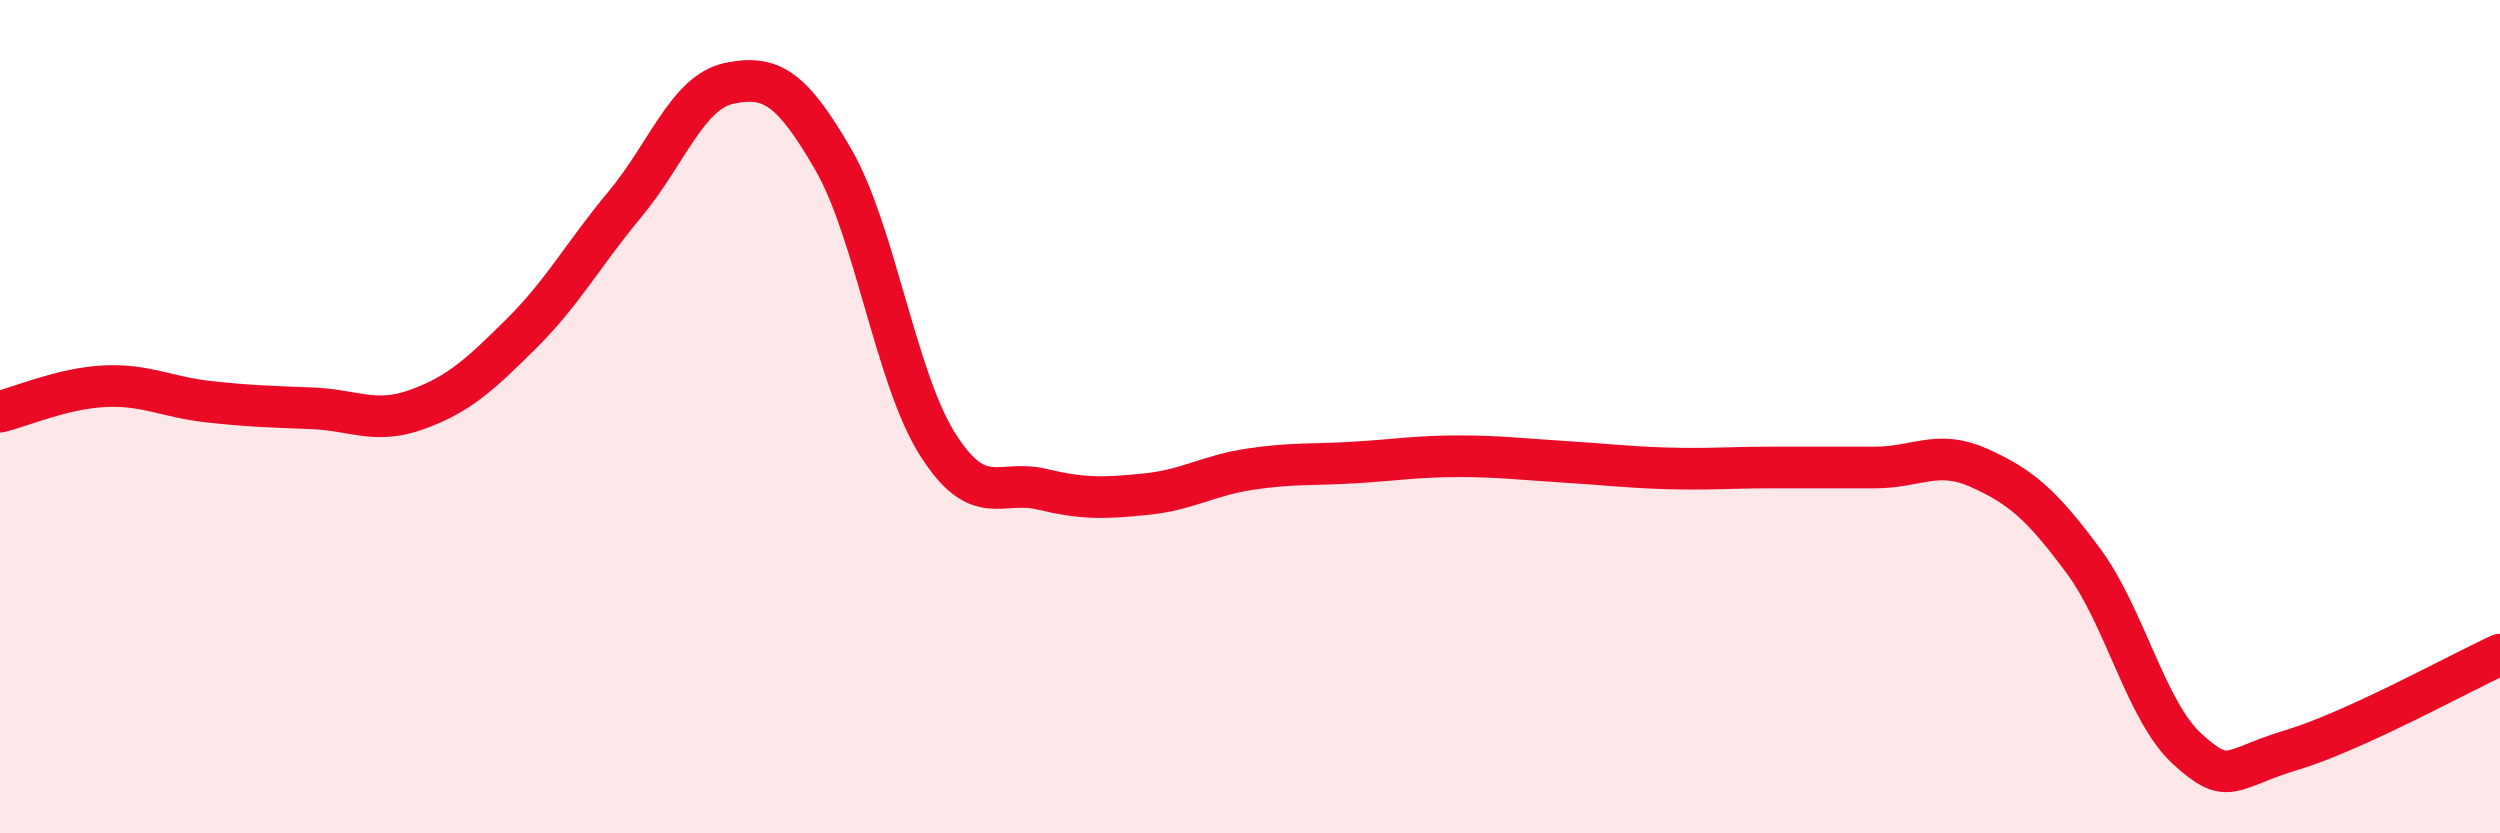
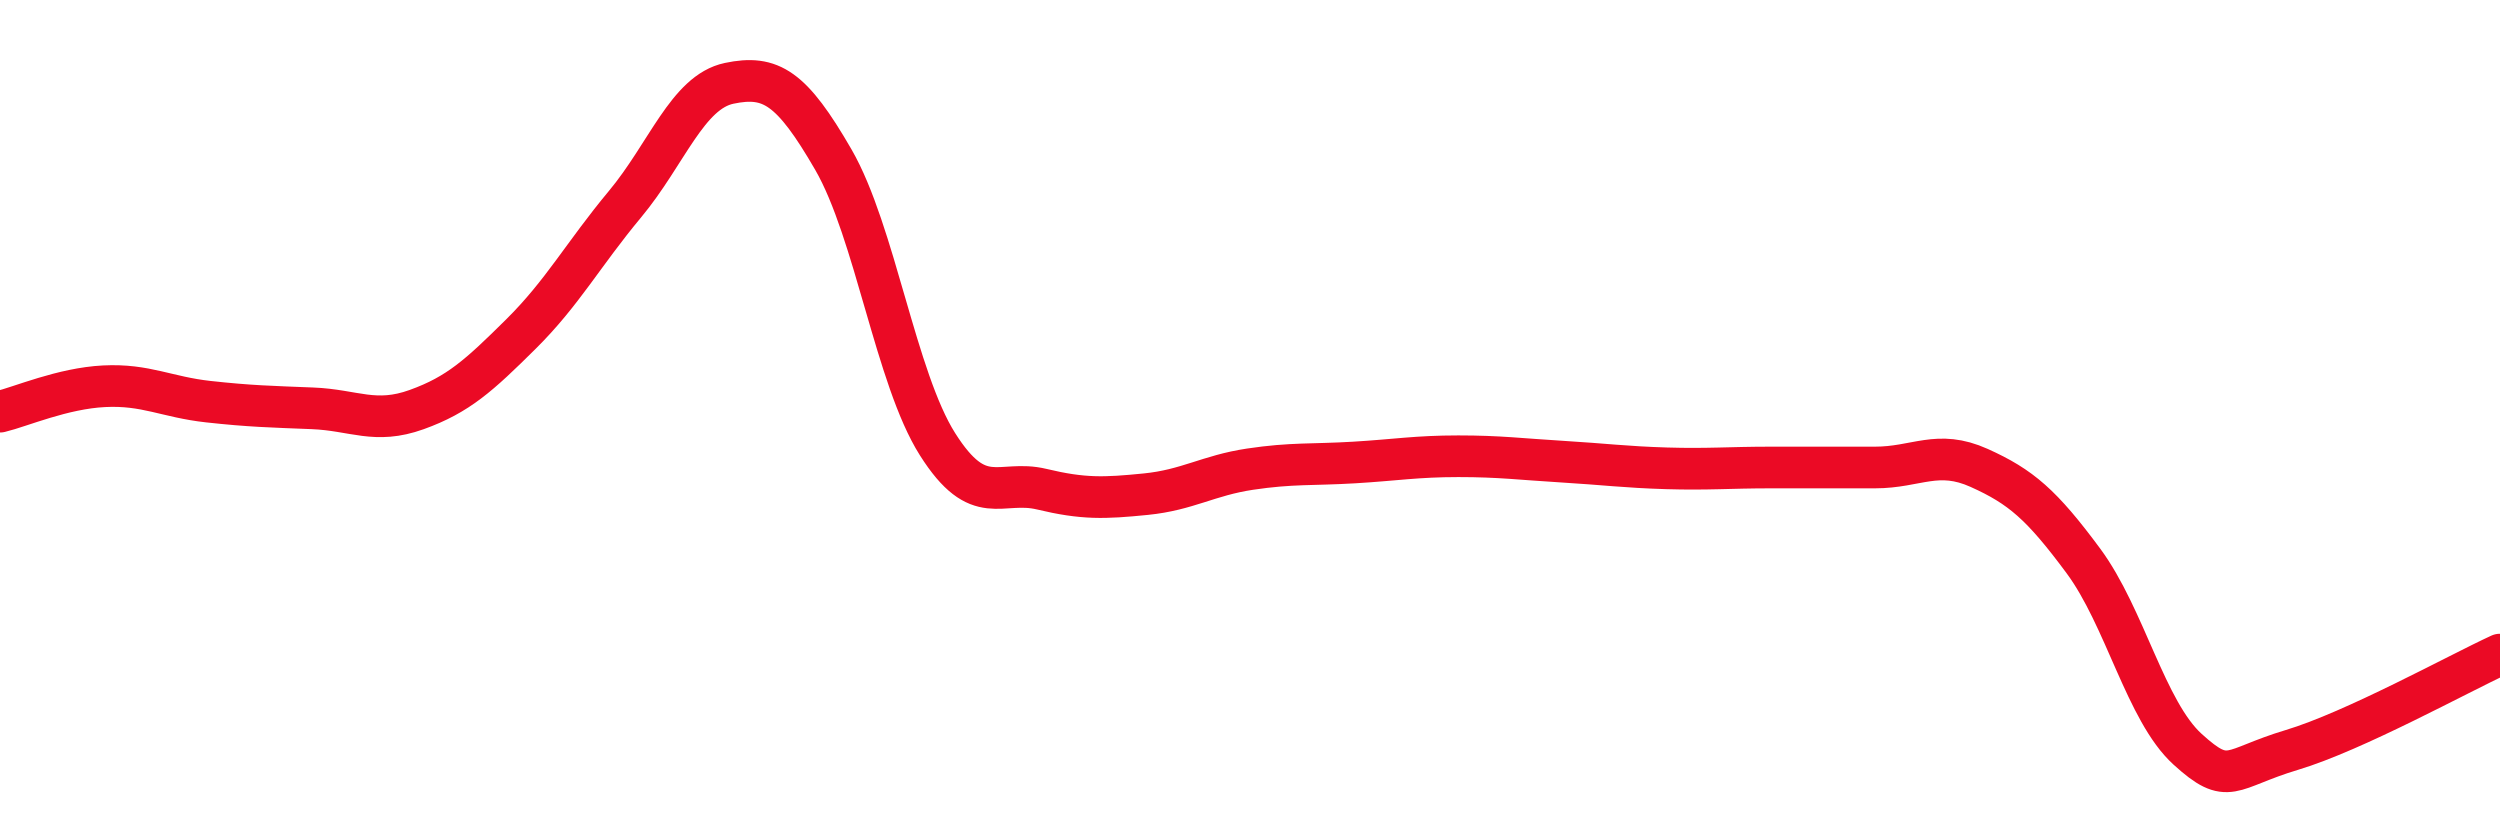
<svg xmlns="http://www.w3.org/2000/svg" width="60" height="20" viewBox="0 0 60 20">
-   <path d="M 0,9.88 C 0.5,9.76 1.5,9.32 2.5,9.27 C 3.5,9.22 4,9.53 5,9.64 C 6,9.75 6.5,9.76 7.5,9.8 C 8.5,9.84 9,10.19 10,9.83 C 11,9.47 11.5,9.01 12.5,8.02 C 13.5,7.03 14,6.1 15,4.9 C 16,3.7 16.5,2.21 17.5,2 C 18.5,1.79 19,2.1 20,3.83 C 21,5.56 21.5,9.08 22.5,10.66 C 23.5,12.24 24,11.5 25,11.74 C 26,11.98 26.5,11.96 27.5,11.86 C 28.5,11.76 29,11.41 30,11.26 C 31,11.11 31.5,11.16 32.5,11.1 C 33.5,11.04 34,10.95 35,10.95 C 36,10.95 36.5,11.02 37.5,11.08 C 38.5,11.14 39,11.21 40,11.24 C 41,11.27 41.5,11.22 42.5,11.22 C 43.5,11.22 44,11.22 45,11.22 C 46,11.22 46.5,10.78 47.5,11.23 C 48.5,11.68 49,12.11 50,13.46 C 51,14.81 51.5,17.07 52.5,17.98 C 53.5,18.89 53.5,18.45 55,18 C 56.5,17.55 59,16.17 60,15.71L60 20L0 20Z" fill="#EB0A25" opacity="0.1" stroke-linecap="round" stroke-linejoin="round" />
  <path d="M 0,9.88 C 0.5,9.76 1.5,9.32 2.5,9.27 C 3.5,9.22 4,9.53 5,9.64 C 6,9.75 6.5,9.76 7.5,9.8 C 8.5,9.84 9,10.19 10,9.83 C 11,9.47 11.5,9.01 12.5,8.02 C 13.5,7.03 14,6.1 15,4.9 C 16,3.7 16.5,2.21 17.5,2 C 18.5,1.79 19,2.1 20,3.83 C 21,5.56 21.5,9.08 22.5,10.66 C 23.5,12.24 24,11.5 25,11.74 C 26,11.98 26.5,11.96 27.5,11.86 C 28.5,11.76 29,11.41 30,11.26 C 31,11.11 31.5,11.16 32.5,11.1 C 33.5,11.04 34,10.95 35,10.95 C 36,10.95 36.5,11.02 37.5,11.08 C 38.5,11.14 39,11.21 40,11.24 C 41,11.27 41.5,11.22 42.5,11.22 C 43.5,11.22 44,11.22 45,11.22 C 46,11.22 46.5,10.78 47.5,11.23 C 48.5,11.68 49,12.11 50,13.46 C 51,14.81 51.5,17.07 52.5,17.98 C 53.5,18.89 53.5,18.45 55,18 C 56.5,17.55 59,16.17 60,15.71" stroke="#EB0A25" stroke-width="1" fill="none" stroke-linecap="round" stroke-linejoin="round" />
</svg>